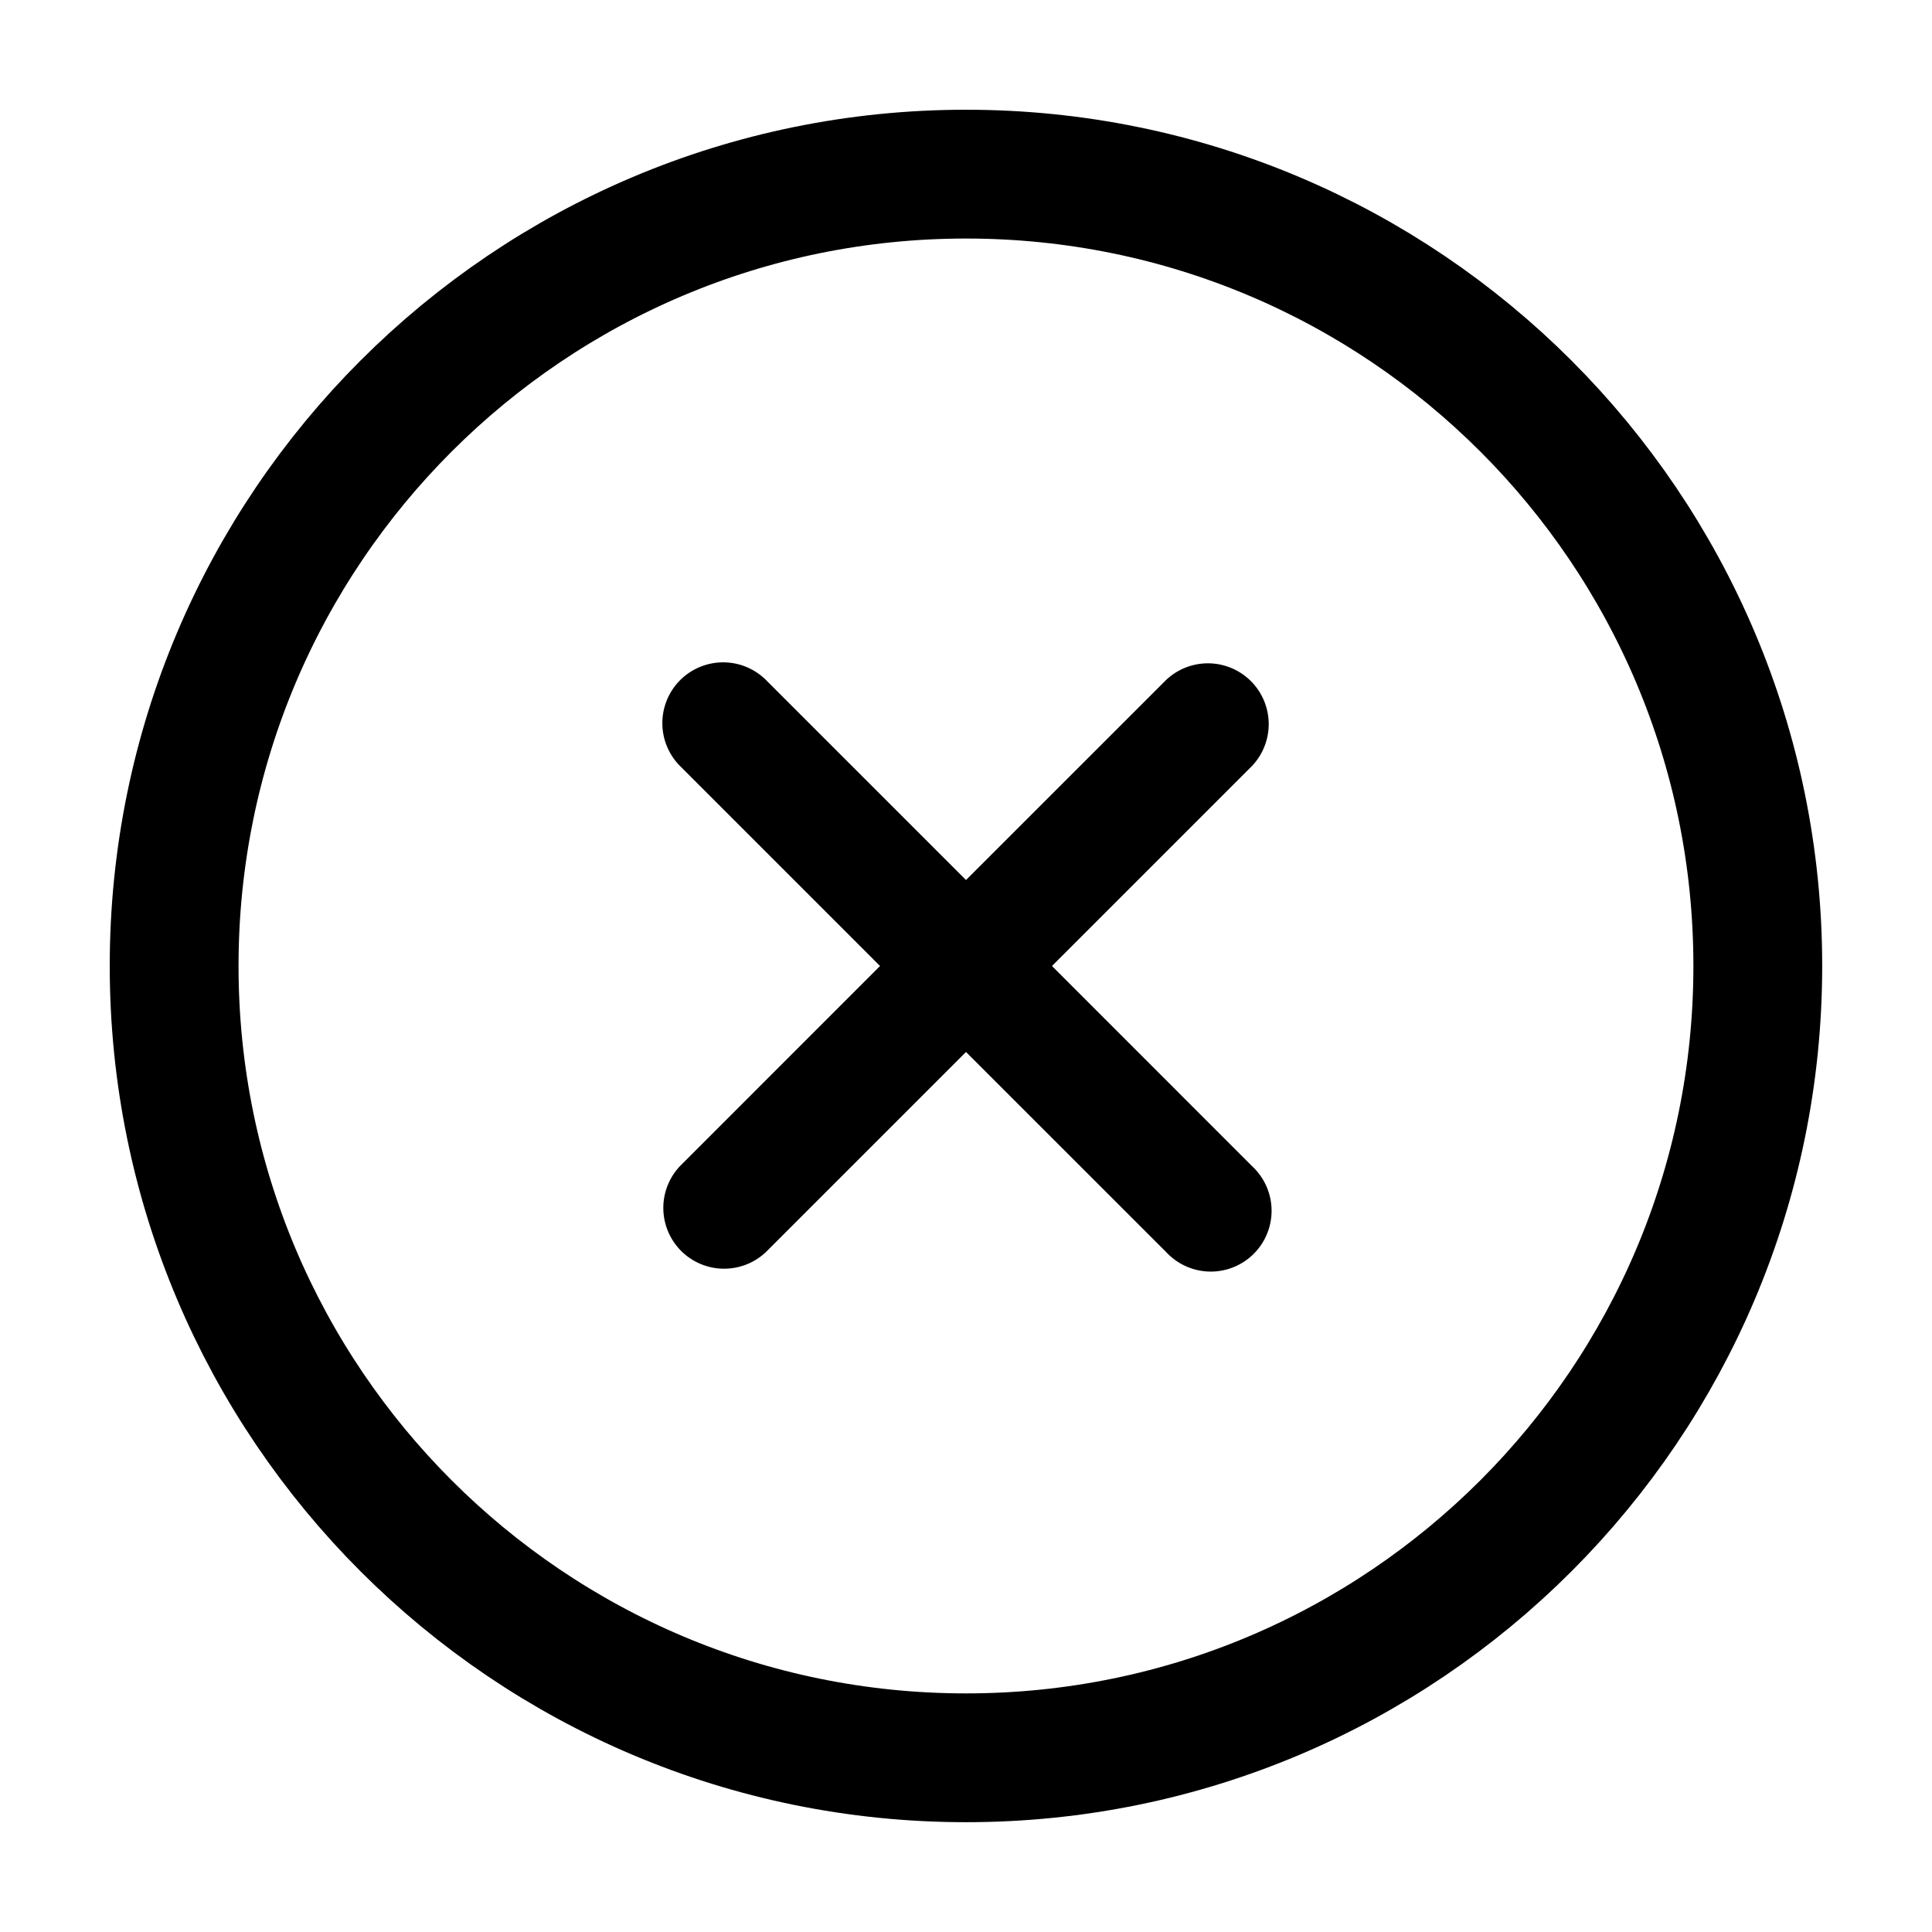
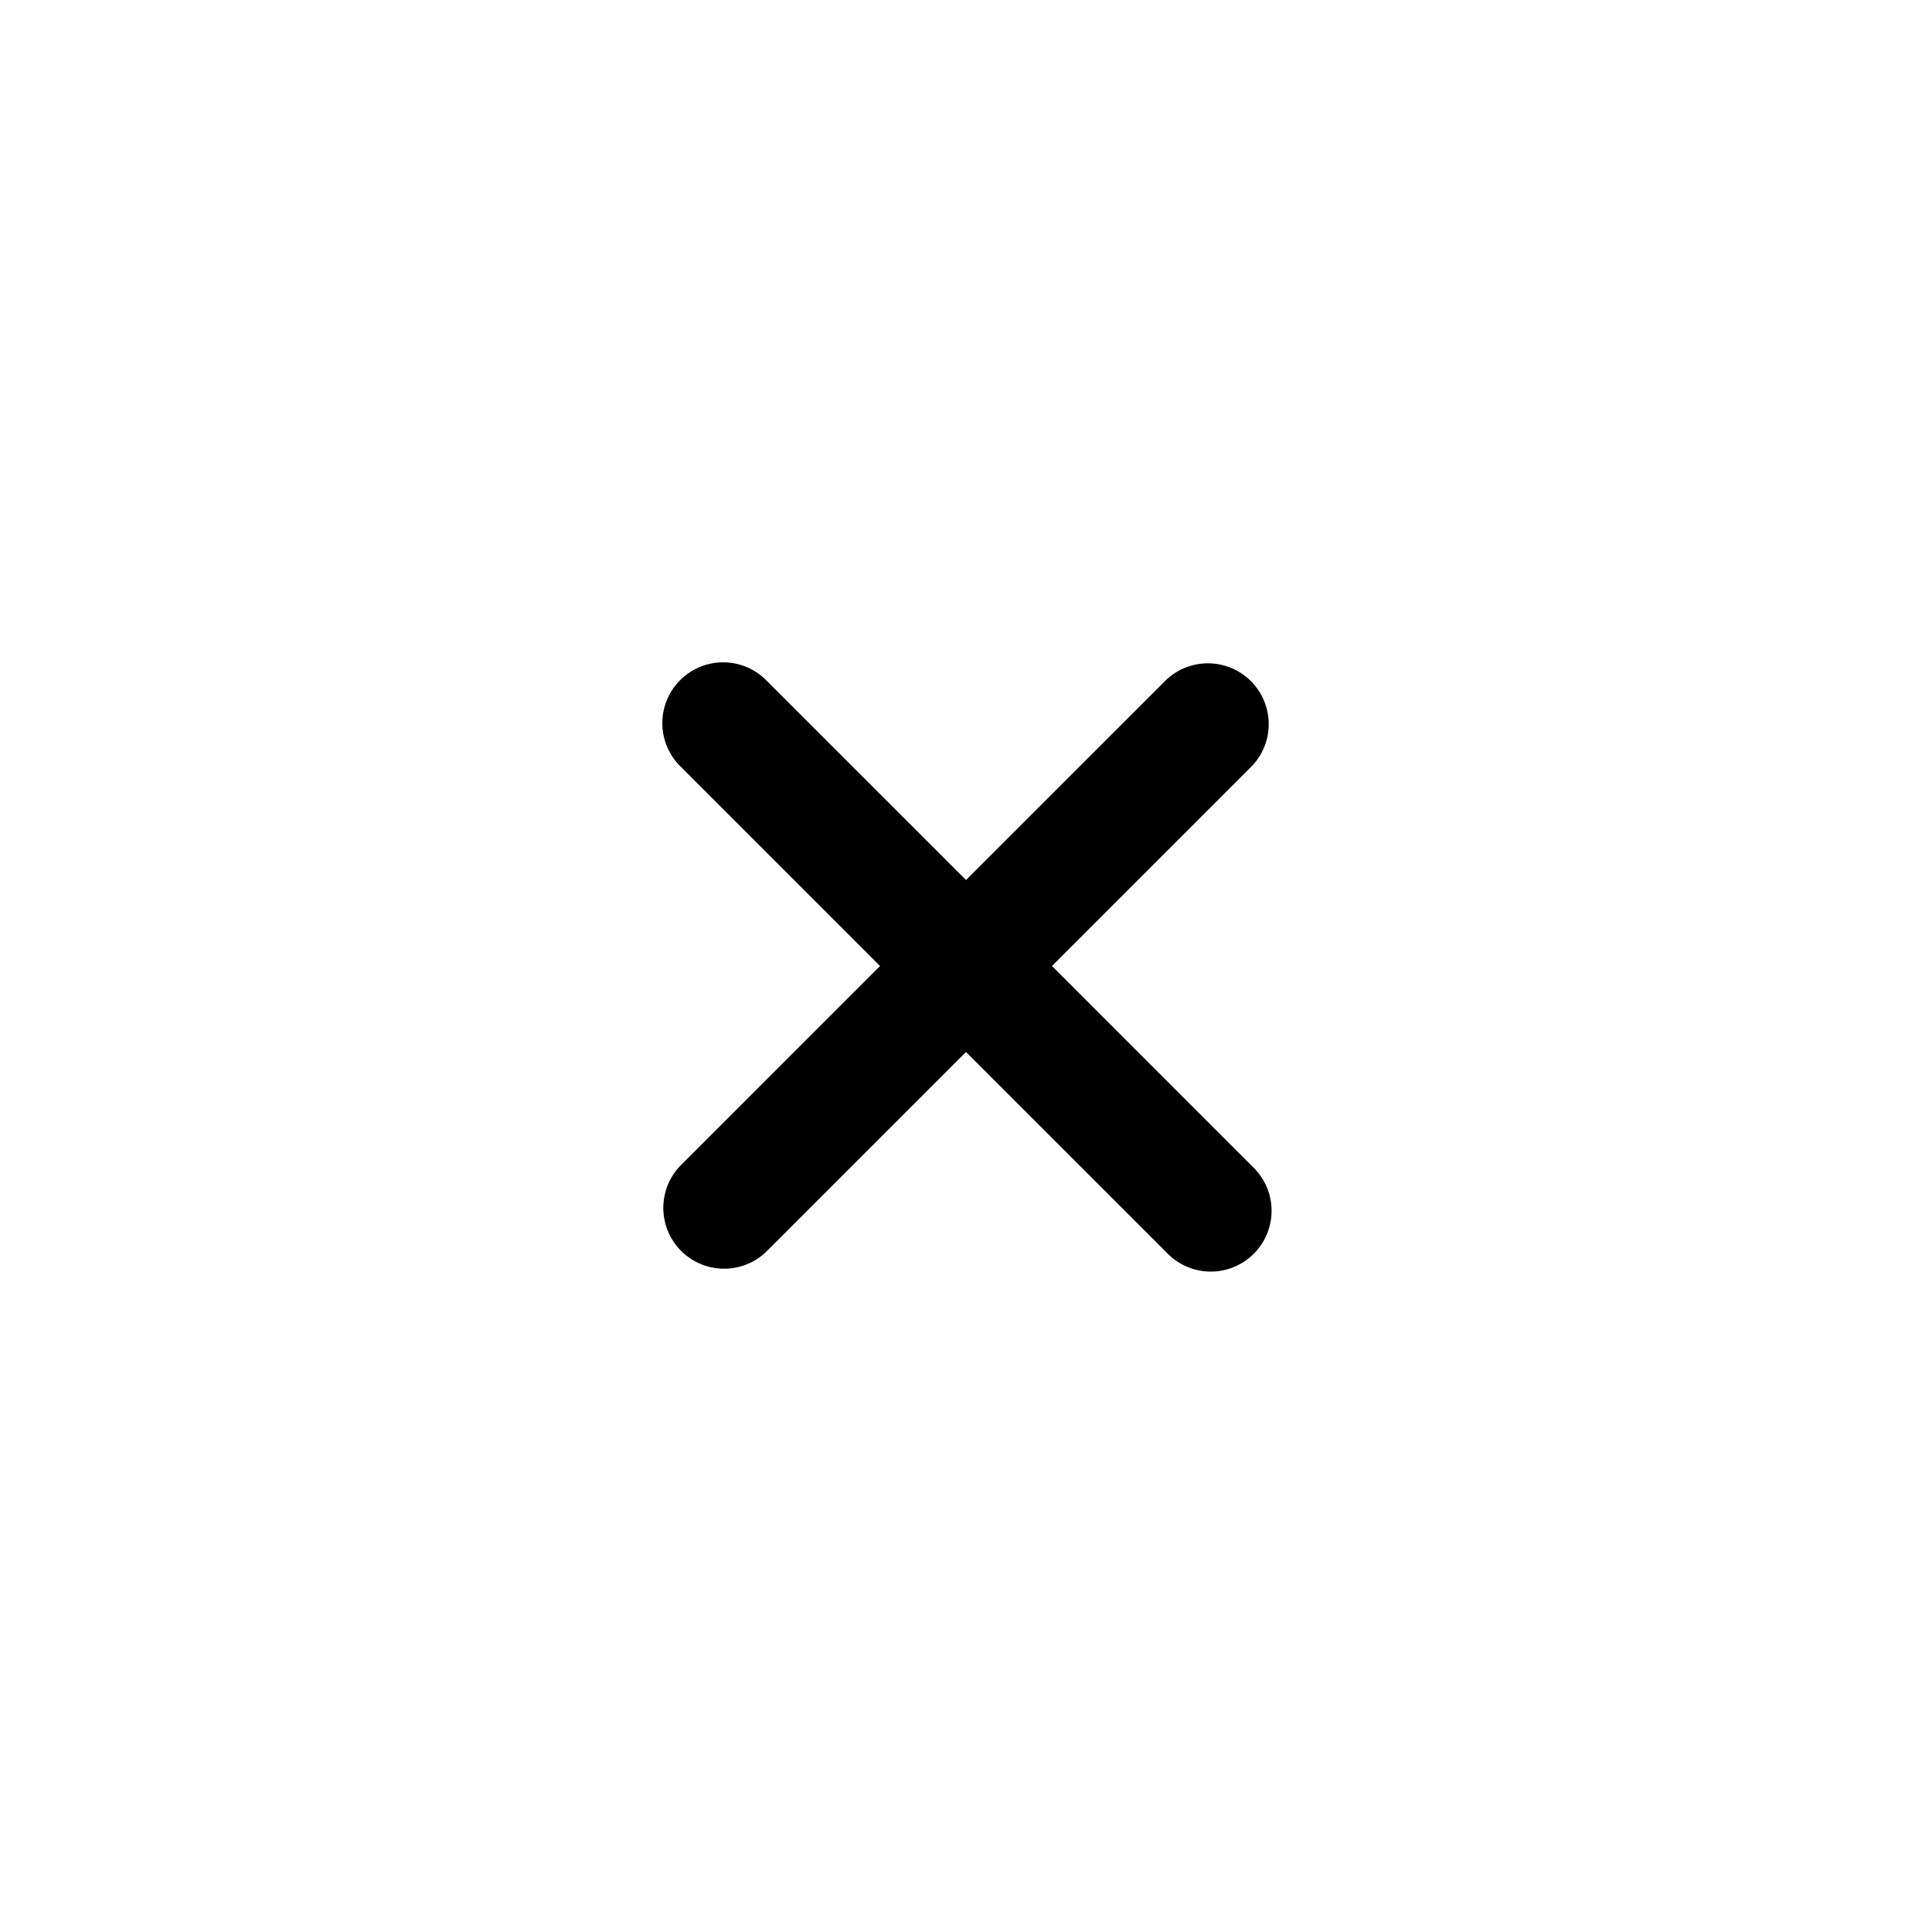
<svg xmlns="http://www.w3.org/2000/svg" width="30" height="30" fill="none">
  <path fill="#000" d="M19.442 11.893a.944.944 0 0 0-1.334-1.335L15 13.665l-3.107-3.107a.944.944 0 0 0-1.335 1.335L13.665 15l-3.107 3.108a.944.944 0 0 0 1.335 1.334L15 16.335l3.108 3.107a.944.944 0 1 0 1.334-1.334L16.335 15z" />
-   <path stroke="#000" stroke-width="2" d="M15 27.295c6.79 0 12.295-5.505 12.295-12.296S21.79 2.704 15 2.704 2.704 8.209 2.704 14.999 8.21 27.295 15 27.295Z" />
</svg>